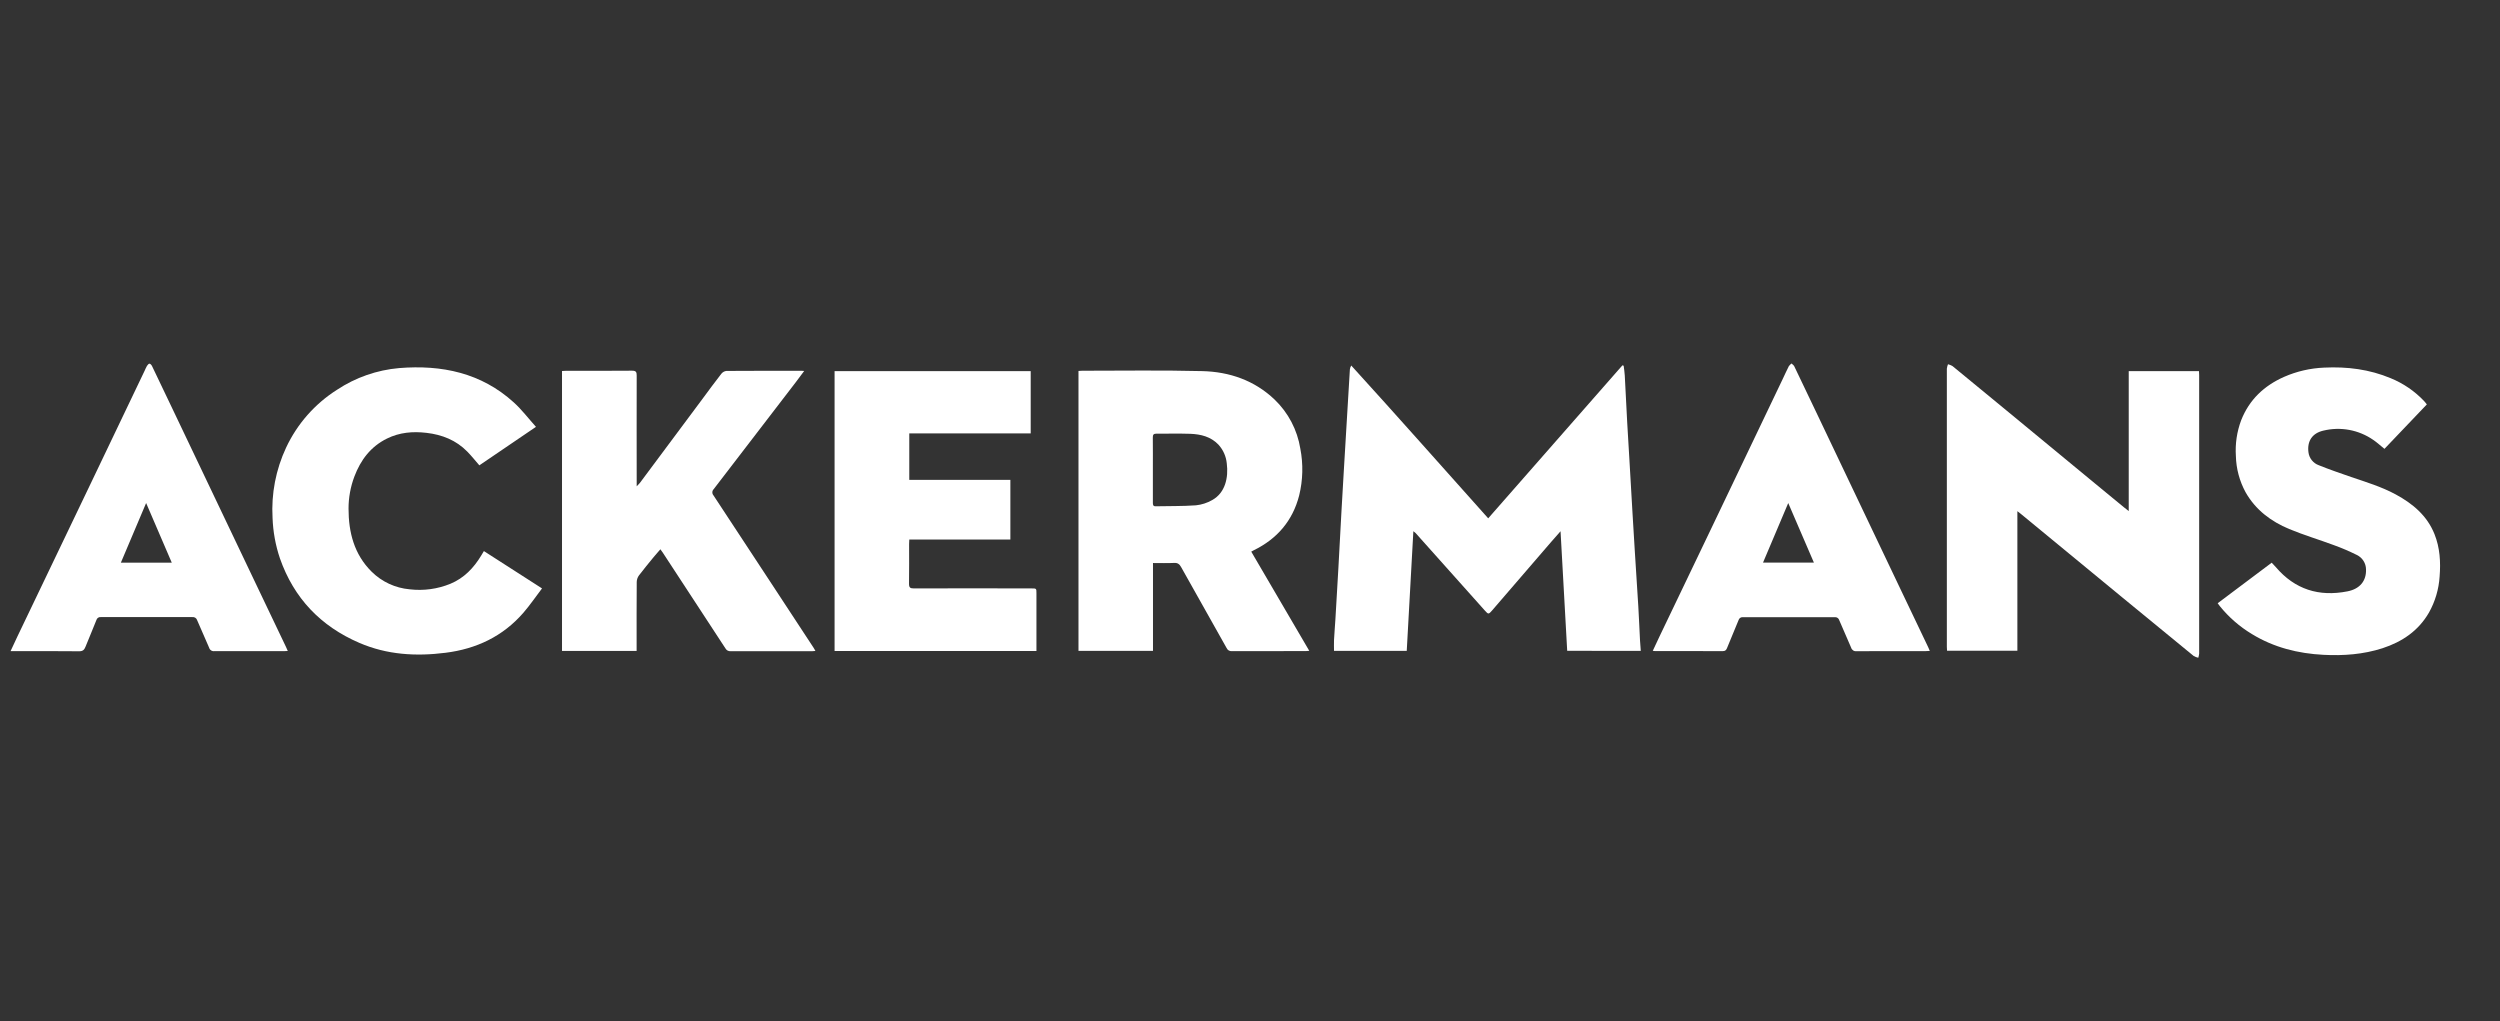
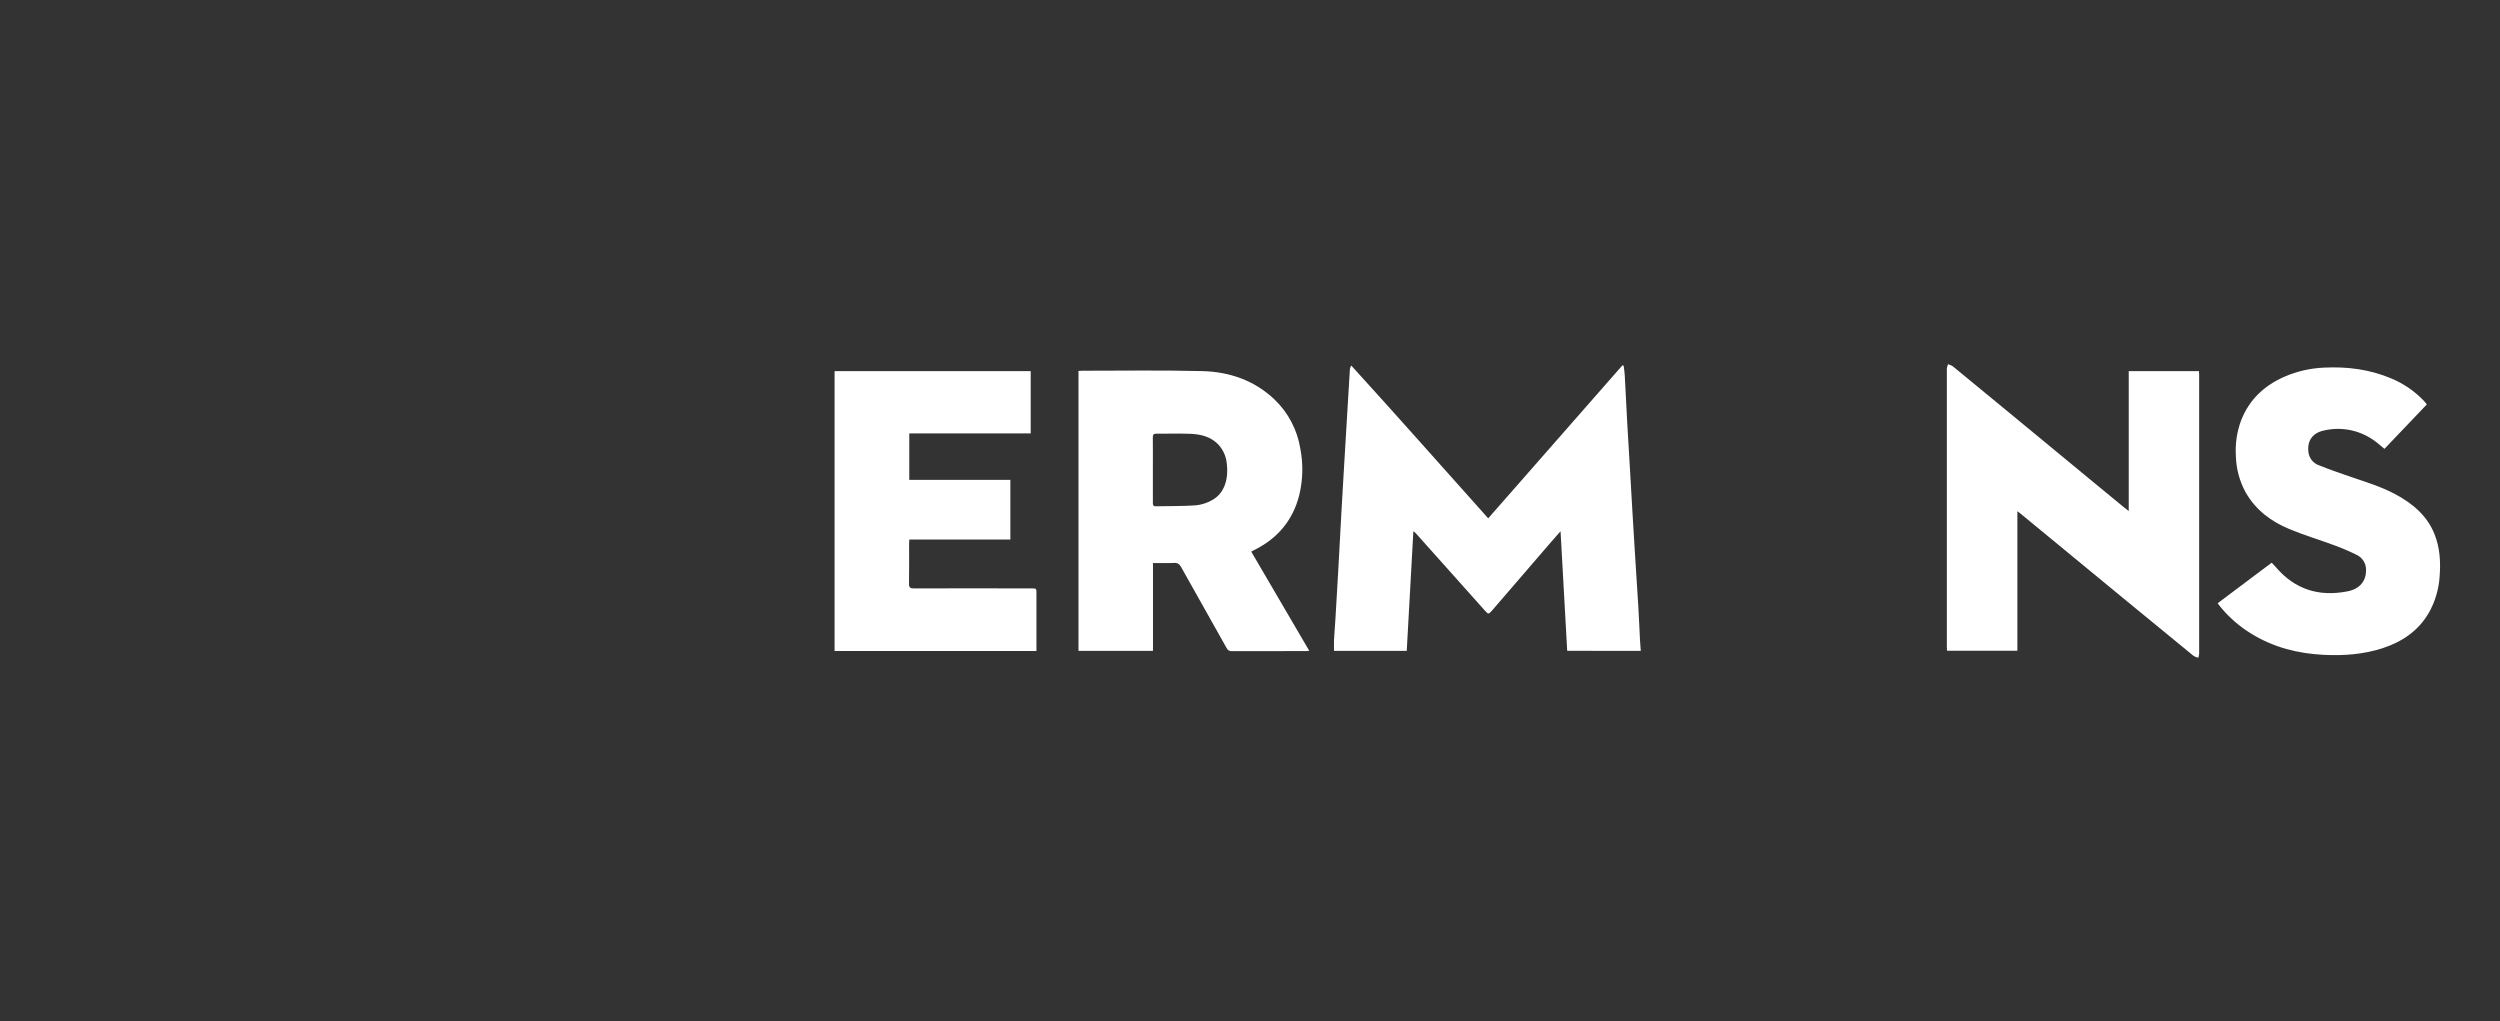
<svg xmlns="http://www.w3.org/2000/svg" width="142" height="58" viewBox="0 0 142 58" fill="none">
  <rect x="0" y="0" width="142" height="58" fill="#333333" stroke="none" />
  <path fill-rule="evenodd" clip-rule="evenodd" d="M89.017 36.967C88.892 34.718 88.768 32.48 88.639 30.175C88.436 30.406 88.272 30.587 88.115 30.771C86.992 32.075 85.868 33.378 84.744 34.682C84.557 34.899 84.533 34.897 84.355 34.697L80.404 30.274C80.365 30.238 80.323 30.204 80.279 30.173L79.903 36.969H75.772C75.772 36.763 75.763 36.559 75.772 36.358C75.792 35.969 75.826 35.58 75.85 35.191C75.908 34.213 75.965 33.235 76.021 32.257C76.081 31.187 76.138 30.116 76.195 29.046C76.236 28.308 76.279 27.571 76.323 26.835C76.381 25.857 76.44 24.879 76.498 23.9C76.556 22.922 76.614 21.951 76.673 20.988C76.681 20.908 76.708 20.83 76.751 20.762C79.362 23.628 81.926 26.532 84.53 29.441L92.154 20.75L92.224 20.774C92.246 20.958 92.278 21.142 92.287 21.326C92.336 22.227 92.375 23.128 92.427 24.029C92.466 24.737 92.514 25.446 92.553 26.154C92.611 27.16 92.669 28.167 92.728 29.173C92.768 29.868 92.81 30.562 92.854 31.256C92.921 32.325 92.993 33.394 93.057 34.463C93.095 35.102 93.12 35.74 93.153 36.38C93.164 36.569 93.181 36.759 93.196 36.968L89.017 36.967Z" fill="white" />
  <path fill-rule="evenodd" clip-rule="evenodd" d="M71.071 31.333L74.367 36.968C74.28 36.974 74.231 36.981 74.177 36.981C72.774 36.981 71.371 36.981 69.967 36.986C69.904 36.991 69.842 36.976 69.789 36.944C69.736 36.911 69.694 36.863 69.67 36.806C68.81 35.274 67.946 33.746 67.089 32.213C66.996 32.048 66.9 31.964 66.696 31.974C66.305 31.994 65.909 31.98 65.49 31.98V36.968H61.258V21.07C61.332 21.066 61.401 21.058 61.47 21.058C63.743 21.058 66.016 21.022 68.288 21.079C69.832 21.117 71.253 21.604 72.397 22.695C73.174 23.441 73.687 24.419 73.858 25.481C74.029 26.363 74.007 27.272 73.792 28.145C73.421 29.584 72.539 30.608 71.212 31.256C71.174 31.275 71.141 31.296 71.071 31.333ZM65.483 26.674C65.483 27.301 65.483 27.927 65.483 28.554C65.483 28.674 65.492 28.761 65.649 28.757C66.409 28.74 67.171 28.757 67.929 28.702C68.253 28.669 68.567 28.567 68.85 28.405C69.592 27.997 69.785 27.13 69.681 26.321C69.643 25.922 69.475 25.547 69.204 25.252C68.767 24.798 68.206 24.665 67.615 24.64C66.975 24.617 66.334 24.64 65.692 24.631C65.517 24.631 65.478 24.695 65.48 24.857C65.487 25.461 65.483 26.062 65.483 26.674Z" fill="white" />
  <path fill-rule="evenodd" clip-rule="evenodd" d="M114.587 29.035V36.962H110.592C110.592 36.889 110.581 36.813 110.581 36.738C110.581 31.473 110.581 26.208 110.581 20.942C110.592 20.855 110.614 20.769 110.646 20.688C110.738 20.712 110.826 20.749 110.908 20.798C111.933 21.637 112.955 22.478 113.975 23.32L118.996 27.462L120.627 28.804C120.708 28.871 120.792 28.935 120.912 29.03V21.081H124.902C124.902 21.151 124.912 21.226 124.912 21.301C124.912 26.574 124.912 31.848 124.912 37.123C124.904 37.204 124.888 37.284 124.863 37.361C124.771 37.341 124.682 37.306 124.6 37.259C123.245 36.152 121.893 35.042 120.543 33.931L114.81 29.21C114.752 29.166 114.693 29.123 114.587 29.035Z" fill="white" />
-   <path fill-rule="evenodd" clip-rule="evenodd" d="M36.16 36.973H31.922V21.073C32.009 21.069 32.082 21.061 32.157 21.061C33.404 21.061 34.65 21.067 35.897 21.055C36.125 21.055 36.165 21.128 36.164 21.334C36.157 23.322 36.164 25.31 36.164 27.298V27.623C36.251 27.527 36.307 27.48 36.349 27.425C37.535 25.834 38.721 24.243 39.905 22.651C40.255 22.177 40.605 21.701 40.968 21.235C41.038 21.144 41.141 21.084 41.255 21.069C42.687 21.058 44.12 21.062 45.551 21.062C45.579 21.062 45.607 21.062 45.678 21.071C45.508 21.299 45.356 21.508 45.2 21.71C43.647 23.736 42.092 25.762 40.536 27.786C40.49 27.832 40.463 27.894 40.461 27.959C40.459 28.024 40.481 28.087 40.524 28.136C41.588 29.745 42.648 31.357 43.703 32.971C44.544 34.249 45.383 35.528 46.221 36.807C46.252 36.854 46.276 36.904 46.316 36.974C46.242 36.98 46.19 36.988 46.136 36.988C44.59 36.988 43.044 36.988 41.498 36.988C41.439 36.993 41.38 36.981 41.328 36.953C41.276 36.924 41.233 36.881 41.205 36.829C40.021 35.015 38.833 33.199 37.642 31.383C37.607 31.33 37.568 31.28 37.509 31.199C37.377 31.355 37.252 31.494 37.133 31.636C36.85 31.986 36.562 32.327 36.292 32.685C36.215 32.791 36.171 32.918 36.166 33.05C36.156 34.268 36.16 35.486 36.16 36.704L36.16 36.973Z" fill="white" />
  <path fill-rule="evenodd" clip-rule="evenodd" d="M51.647 24.616V27.257H57.389V30.646H51.648C51.644 30.744 51.637 30.821 51.637 30.894C51.637 31.649 51.644 32.405 51.632 33.16C51.632 33.371 51.698 33.422 51.899 33.422C54.129 33.416 56.36 33.416 58.59 33.422C58.869 33.422 58.87 33.422 58.87 33.7C58.87 34.705 58.87 35.709 58.87 36.714V36.976H47.404V21.082H58.544V24.616H51.647Z" fill="white" />
-   <path fill-rule="evenodd" clip-rule="evenodd" d="M30.443 24.245L27.227 26.431C26.989 26.159 26.778 25.891 26.54 25.649C25.905 25.003 25.113 24.688 24.224 24.586C23.446 24.494 22.692 24.559 21.981 24.91C21.057 25.365 20.484 26.125 20.127 27.072C19.909 27.652 19.797 28.267 19.797 28.887C19.797 30.234 20.112 31.483 21.108 32.471C21.69 33.047 22.454 33.401 23.27 33.473C24.056 33.566 24.854 33.458 25.586 33.157C26.36 32.835 26.908 32.259 27.334 31.554L27.485 31.301L30.787 33.422C30.425 33.897 30.102 34.373 29.728 34.805C28.56 36.15 27.053 36.859 25.303 37.078C23.629 37.29 21.988 37.194 20.417 36.518C18.215 35.571 16.691 33.978 15.898 31.71C15.649 30.969 15.508 30.196 15.481 29.415C15.403 28.042 15.667 26.672 16.25 25.426C16.881 24.077 17.885 22.936 19.143 22.139C20.198 21.44 21.411 21.017 22.671 20.907C25.087 20.712 27.333 21.174 29.187 22.861C29.635 23.267 30.009 23.762 30.443 24.245Z" fill="white" />
  <path fill-rule="evenodd" clip-rule="evenodd" d="M137.845 22.97L135.437 25.495C135.215 25.32 135.018 25.131 134.797 24.984C134.389 24.702 133.926 24.51 133.439 24.419C132.952 24.329 132.451 24.343 131.969 24.459C131.336 24.604 131.039 25.053 131.12 25.689C131.14 25.854 131.206 26.01 131.309 26.139C131.412 26.269 131.549 26.368 131.705 26.424C132.31 26.667 132.929 26.882 133.541 27.092C134.401 27.384 135.272 27.648 136.076 28.083C137.044 28.608 137.857 29.284 138.28 30.34C138.589 31.115 138.636 31.923 138.57 32.748C138.524 33.466 138.318 34.165 137.966 34.793C137.366 35.834 136.443 36.454 135.322 36.821C134.232 37.171 133.107 37.253 131.974 37.194C130.53 37.12 129.156 36.778 127.908 36.014C127.211 35.595 126.593 35.057 126.082 34.424C126.047 34.381 126.015 34.337 125.964 34.264L129.032 31.961C129.113 32.048 129.191 32.125 129.264 32.209C130.348 33.483 131.722 33.909 133.341 33.588C134.04 33.45 134.411 32.995 134.39 32.346C134.389 32.173 134.339 32.003 134.246 31.857C134.153 31.711 134.021 31.594 133.865 31.52C133.439 31.308 133.002 31.121 132.554 30.96C131.716 30.648 130.855 30.392 130.029 30.049C128.991 29.617 128.115 28.961 127.547 27.957C127.203 27.324 127.015 26.619 126.998 25.899C126.953 25.209 127.055 24.517 127.299 23.869C127.758 22.701 128.604 21.906 129.738 21.405C130.455 21.091 131.224 20.913 132.006 20.881C133.317 20.817 134.581 20.976 135.794 21.483C136.508 21.775 137.152 22.215 137.683 22.774C137.738 22.831 137.784 22.895 137.845 22.97Z" fill="white" />
-   <path fill-rule="evenodd" clip-rule="evenodd" d="M16.345 36.975C16.258 36.979 16.194 36.984 16.132 36.985C14.814 36.985 13.496 36.985 12.178 36.985C12.112 36.994 12.046 36.979 11.991 36.943C11.936 36.907 11.896 36.853 11.878 36.789C11.658 36.265 11.418 35.75 11.197 35.226C11.18 35.169 11.143 35.12 11.093 35.088C11.043 35.056 10.983 35.043 10.924 35.051C9.193 35.056 7.461 35.056 5.729 35.051C5.674 35.044 5.618 35.056 5.571 35.087C5.525 35.117 5.491 35.164 5.476 35.218C5.276 35.726 5.06 36.23 4.856 36.737C4.789 36.905 4.708 36.992 4.502 36.992C3.283 36.978 2.065 36.985 0.846 36.985H0.6C0.739 36.686 0.862 36.418 0.989 36.152C2.374 33.26 3.759 30.369 5.145 27.479C6.169 25.337 7.193 23.196 8.217 21.054C8.255 20.962 8.298 20.872 8.346 20.786C8.379 20.733 8.444 20.654 8.492 20.656C8.54 20.658 8.607 20.733 8.635 20.792C9.009 21.569 9.38 22.345 9.748 23.12C10.301 24.281 10.855 25.443 11.409 26.605C12.411 28.71 13.414 30.814 14.418 32.919C15.027 34.195 15.636 35.472 16.246 36.749C16.275 36.817 16.305 36.886 16.345 36.975ZM9.757 31.96L8.3 28.572L6.865 31.96H9.757Z" fill="white" />
-   <path fill-rule="evenodd" clip-rule="evenodd" d="M109.613 36.972C109.519 36.977 109.451 36.983 109.382 36.983C108.071 36.983 106.76 36.983 105.449 36.987C105.383 36.996 105.317 36.981 105.261 36.945C105.206 36.909 105.165 36.854 105.146 36.791C104.925 36.266 104.689 35.749 104.468 35.226C104.453 35.172 104.419 35.126 104.373 35.095C104.327 35.064 104.271 35.05 104.215 35.056C102.477 35.06 100.739 35.06 99 35.056C98.945 35.05 98.889 35.063 98.843 35.094C98.797 35.125 98.764 35.172 98.749 35.226C98.538 35.75 98.312 36.275 98.1 36.799C98.055 36.91 98.006 36.985 97.858 36.984C96.568 36.977 95.278 36.984 93.989 36.979C93.962 36.979 93.934 36.974 93.877 36.968C94.012 36.68 94.139 36.405 94.269 36.132C95.255 34.074 96.241 32.016 97.228 29.958C98.574 27.144 99.92 24.329 101.265 21.513C101.379 21.276 101.485 21.035 101.604 20.802C101.648 20.742 101.7 20.689 101.759 20.645C101.811 20.697 101.883 20.742 101.914 20.805C102.358 21.726 102.8 22.65 103.238 23.575C103.8 24.755 104.363 25.936 104.925 27.117C105.921 29.21 106.917 31.302 107.914 33.394C108.449 34.517 108.985 35.639 109.521 36.761C109.551 36.822 109.576 36.886 109.613 36.972ZM100.139 31.957H103.03L101.572 28.573L100.139 31.957Z" fill="white" />
</svg>